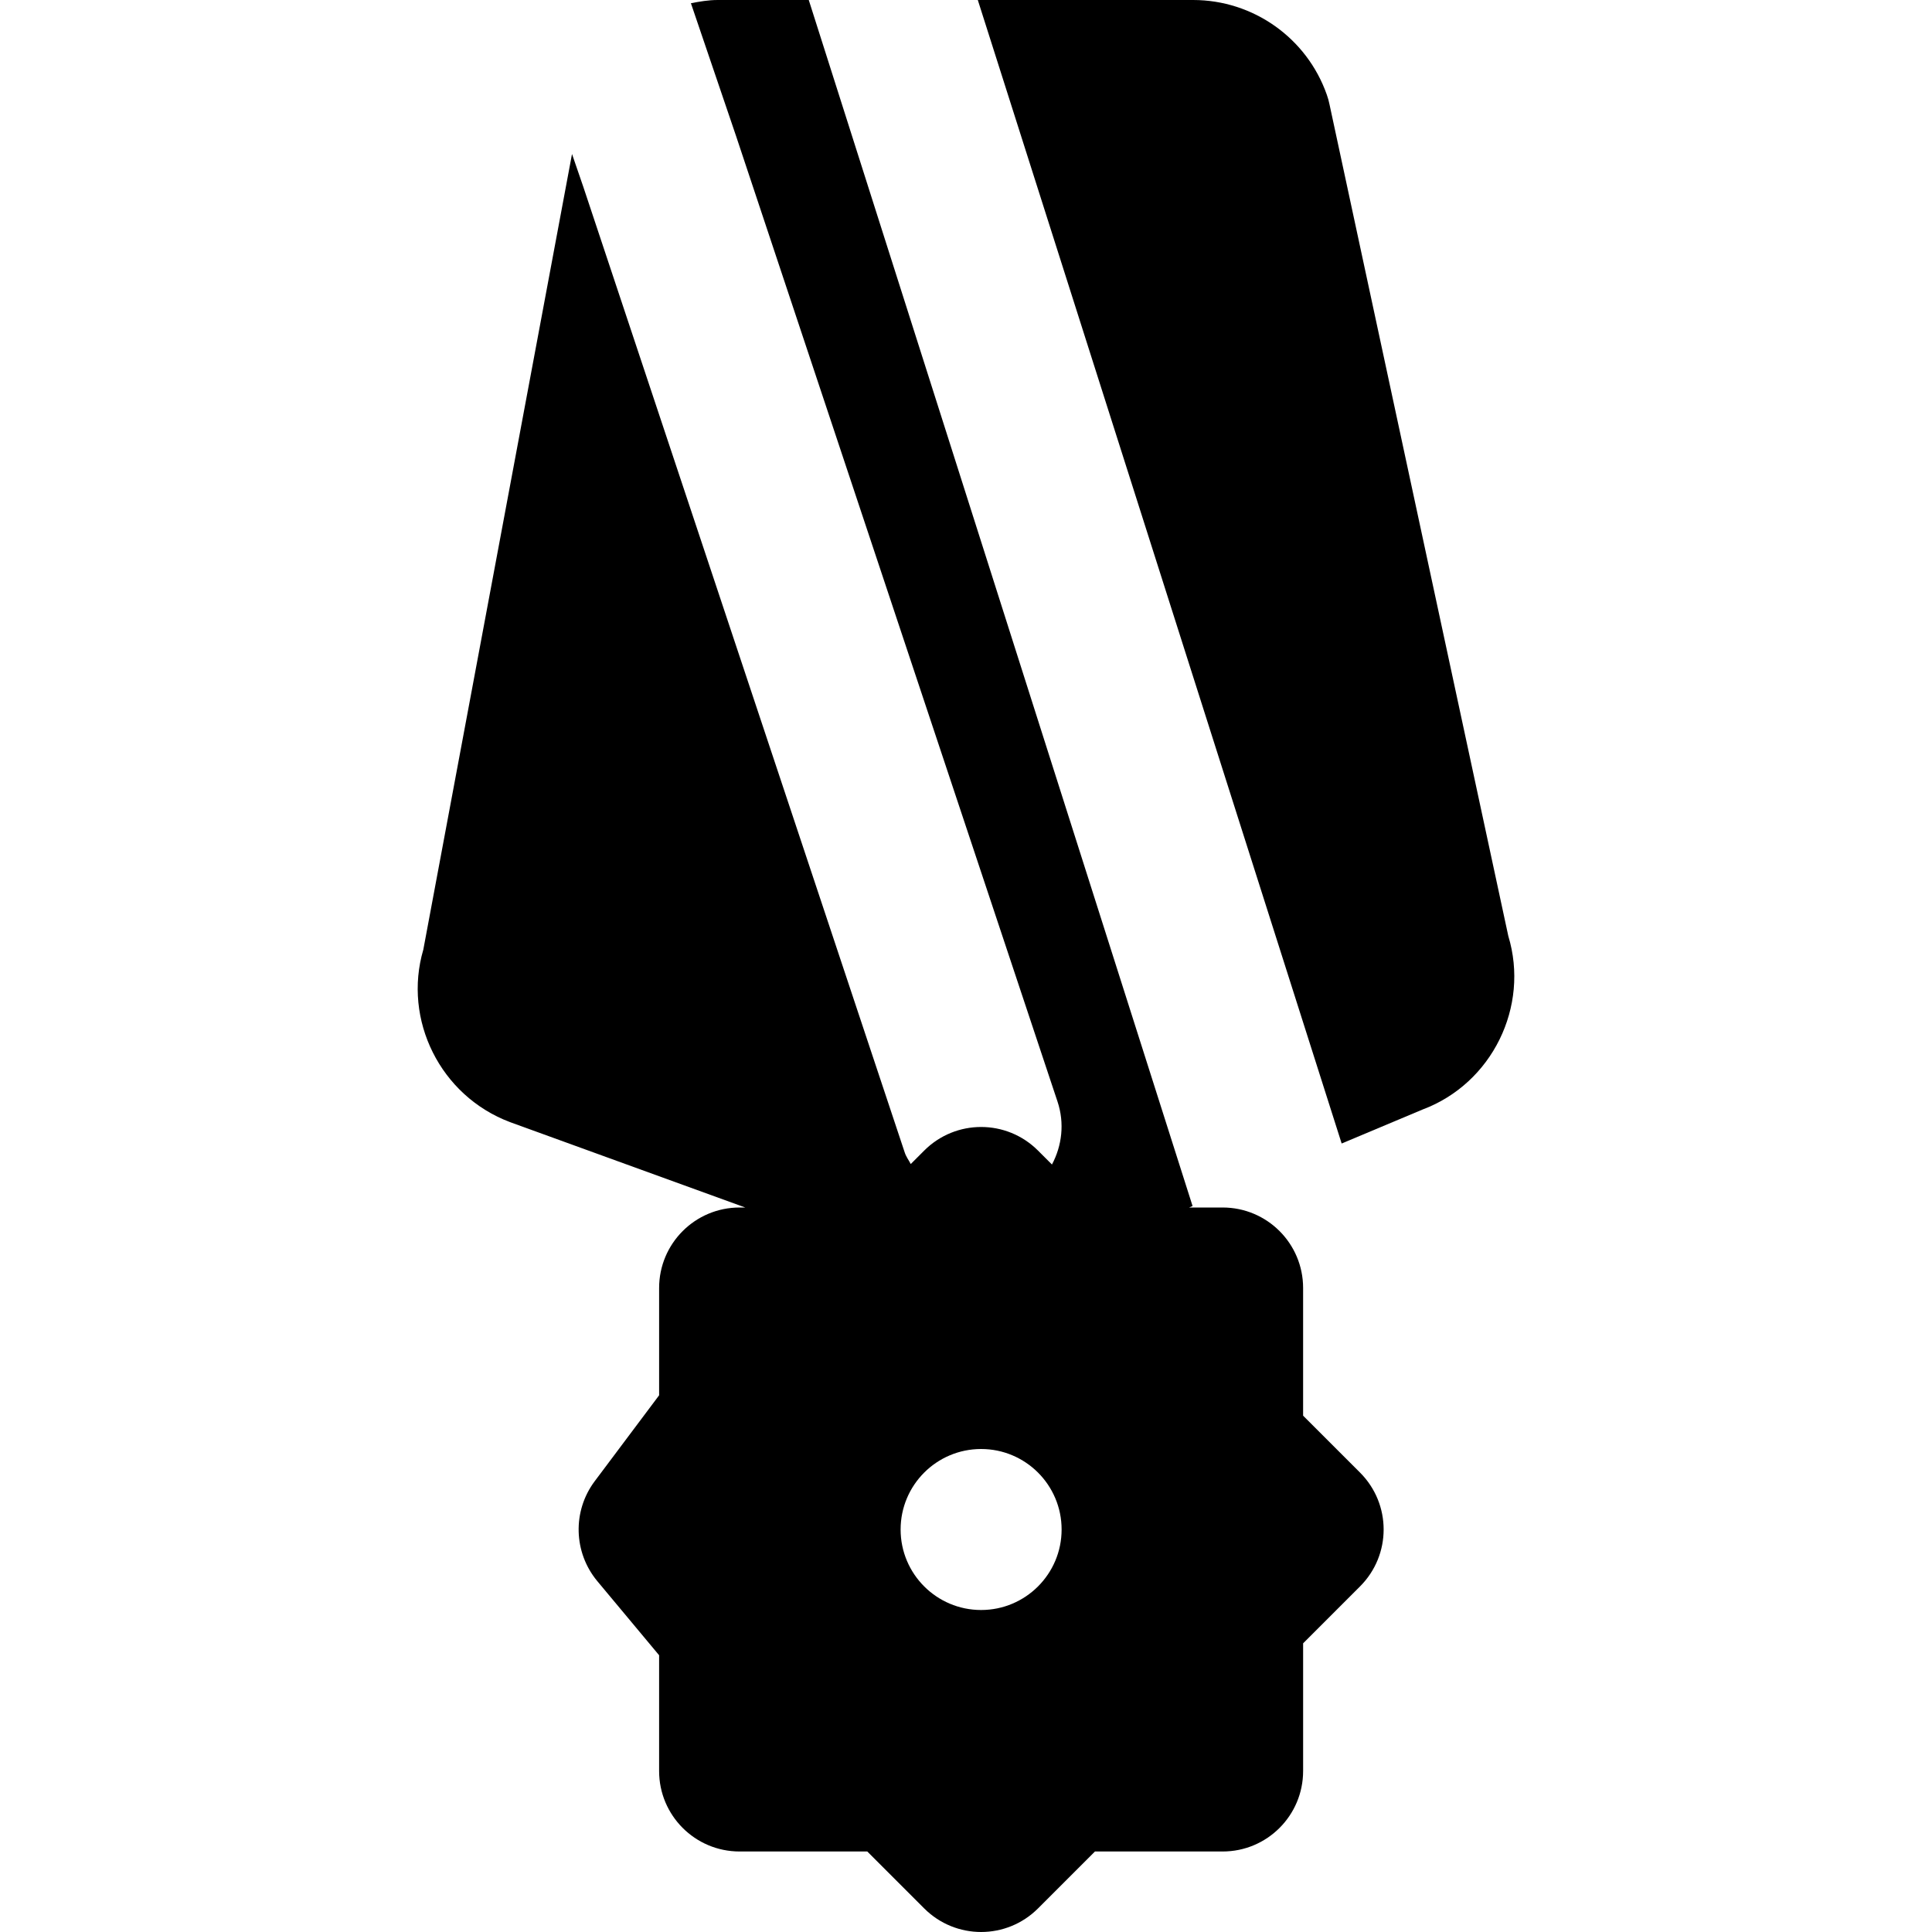
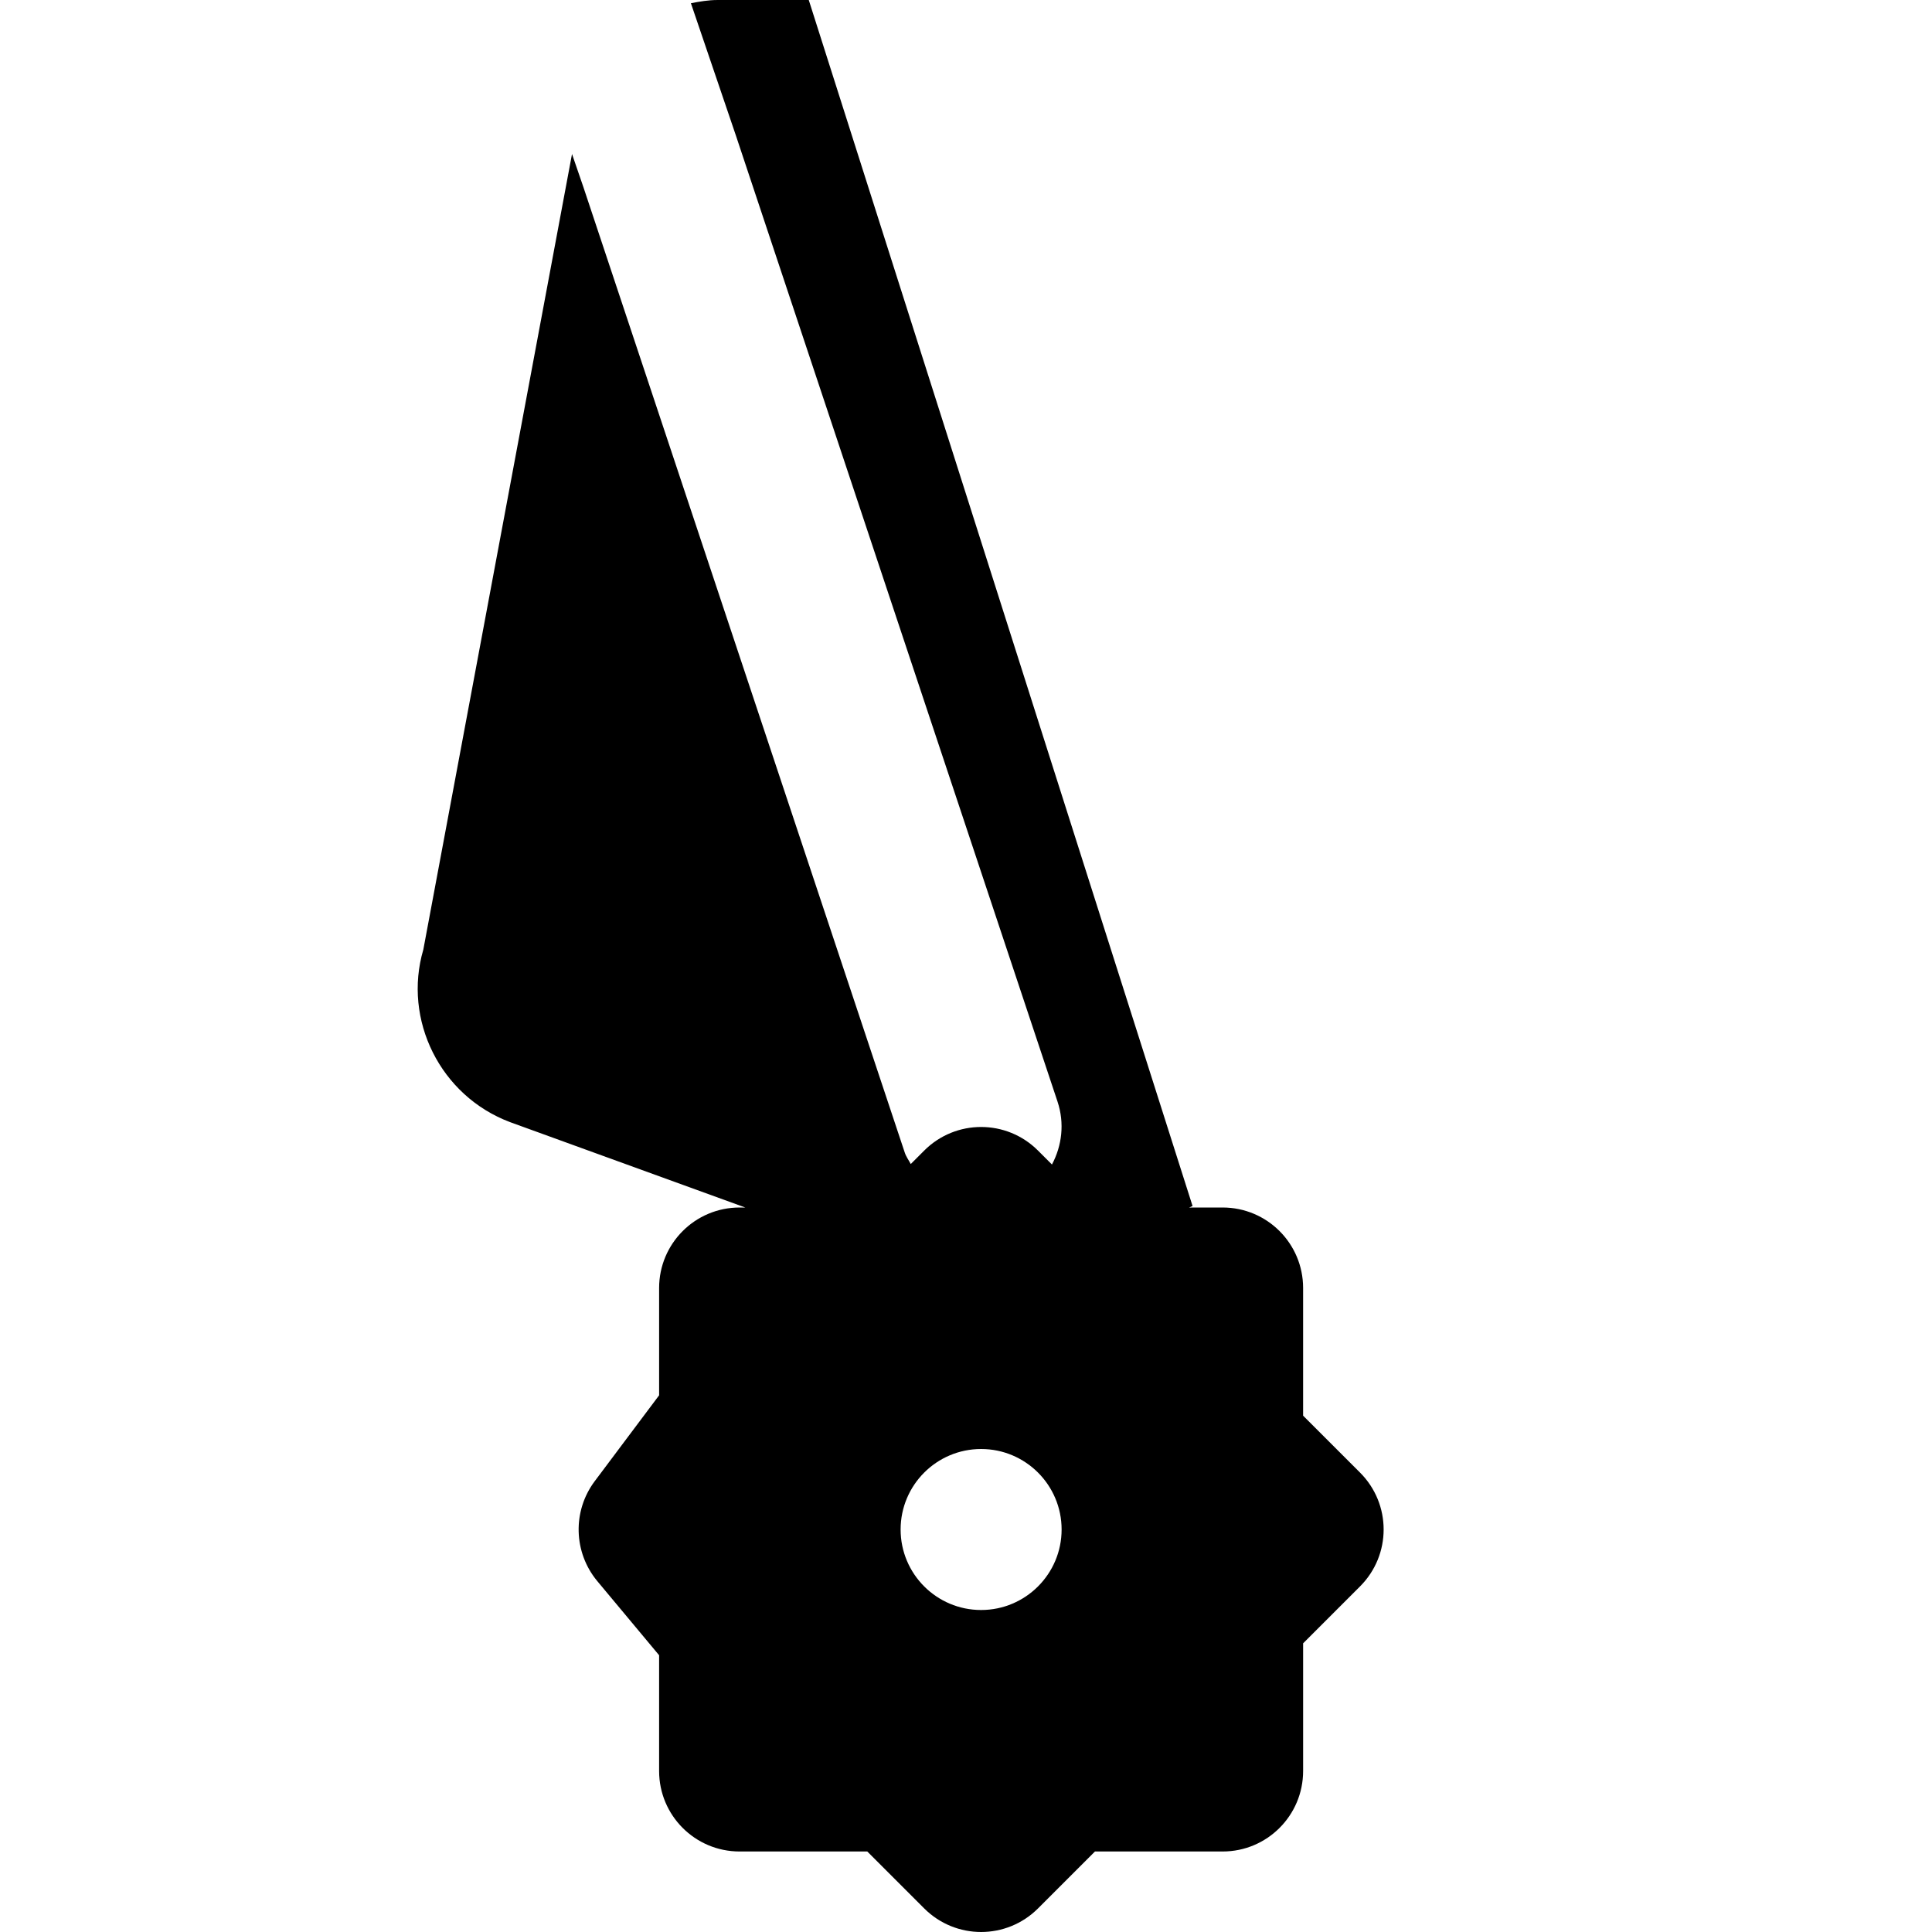
<svg xmlns="http://www.w3.org/2000/svg" fill="#000000" height="800px" width="800px" version="1.1" id="Layer_1" viewBox="0 0 512.002 512.002" xml:space="preserve">
  <g>
    <g>
      <g>
        <path d="M345.339,375.17v-33.835c0-11.776-9.536-21.333-21.333-21.333h-8.875l0.917-0.384L214.331,0.002h-24.192     c-2.389,0-4.715,0.405-7.04,0.853c6.059,17.856,10.901,32.085,11.904,35.008l85.248,256.064c1.92,5.76,1.173,11.712-1.472,16.683     l-3.691-3.691c-8.341-8.341-21.824-8.341-30.165,0l-3.563,3.563c-0.533-1.024-1.237-1.941-1.6-3.072L154.598,49.559     c-1.088-3.115-2.005-5.803-3.008-8.747L112.187,251.65c-5.461,18.603,4.48,38.784,23.019,45.739l62.293,22.613h-1.493     c-11.797,0-21.333,9.557-21.333,21.333v28.437l-17.067,22.763c-5.931,7.915-5.632,18.859,0.661,26.453l16.405,19.669v30.677     c0,11.776,9.536,21.333,21.333,21.333h33.835l15.083,15.083c4.16,4.16,9.621,6.251,15.083,6.251     c5.461,0,10.923-2.091,15.083-6.251l15.083-15.083h33.835c11.797,0,21.333-9.557,21.333-21.333v-33.835l15.083-15.083     c8.341-8.341,8.341-21.824,0-30.165L345.339,375.17z M260.006,426.669c-11.776,0-21.333-9.557-21.333-21.333     s9.557-21.333,21.333-21.333s21.333,9.557,21.333,21.333S271.782,426.669,260.006,426.669z" />
-         <path d="M399.716,248.043L352.334,27.669c-0.171-0.853-0.405-1.707-0.704-2.539C346.361,10.091,332.132,0,316.196,0h-57.067     l96.427,303.04l21.44-9.003C395.449,287.125,405.39,266.731,399.716,248.043z" />
      </g>
    </g>
  </g>
</svg>